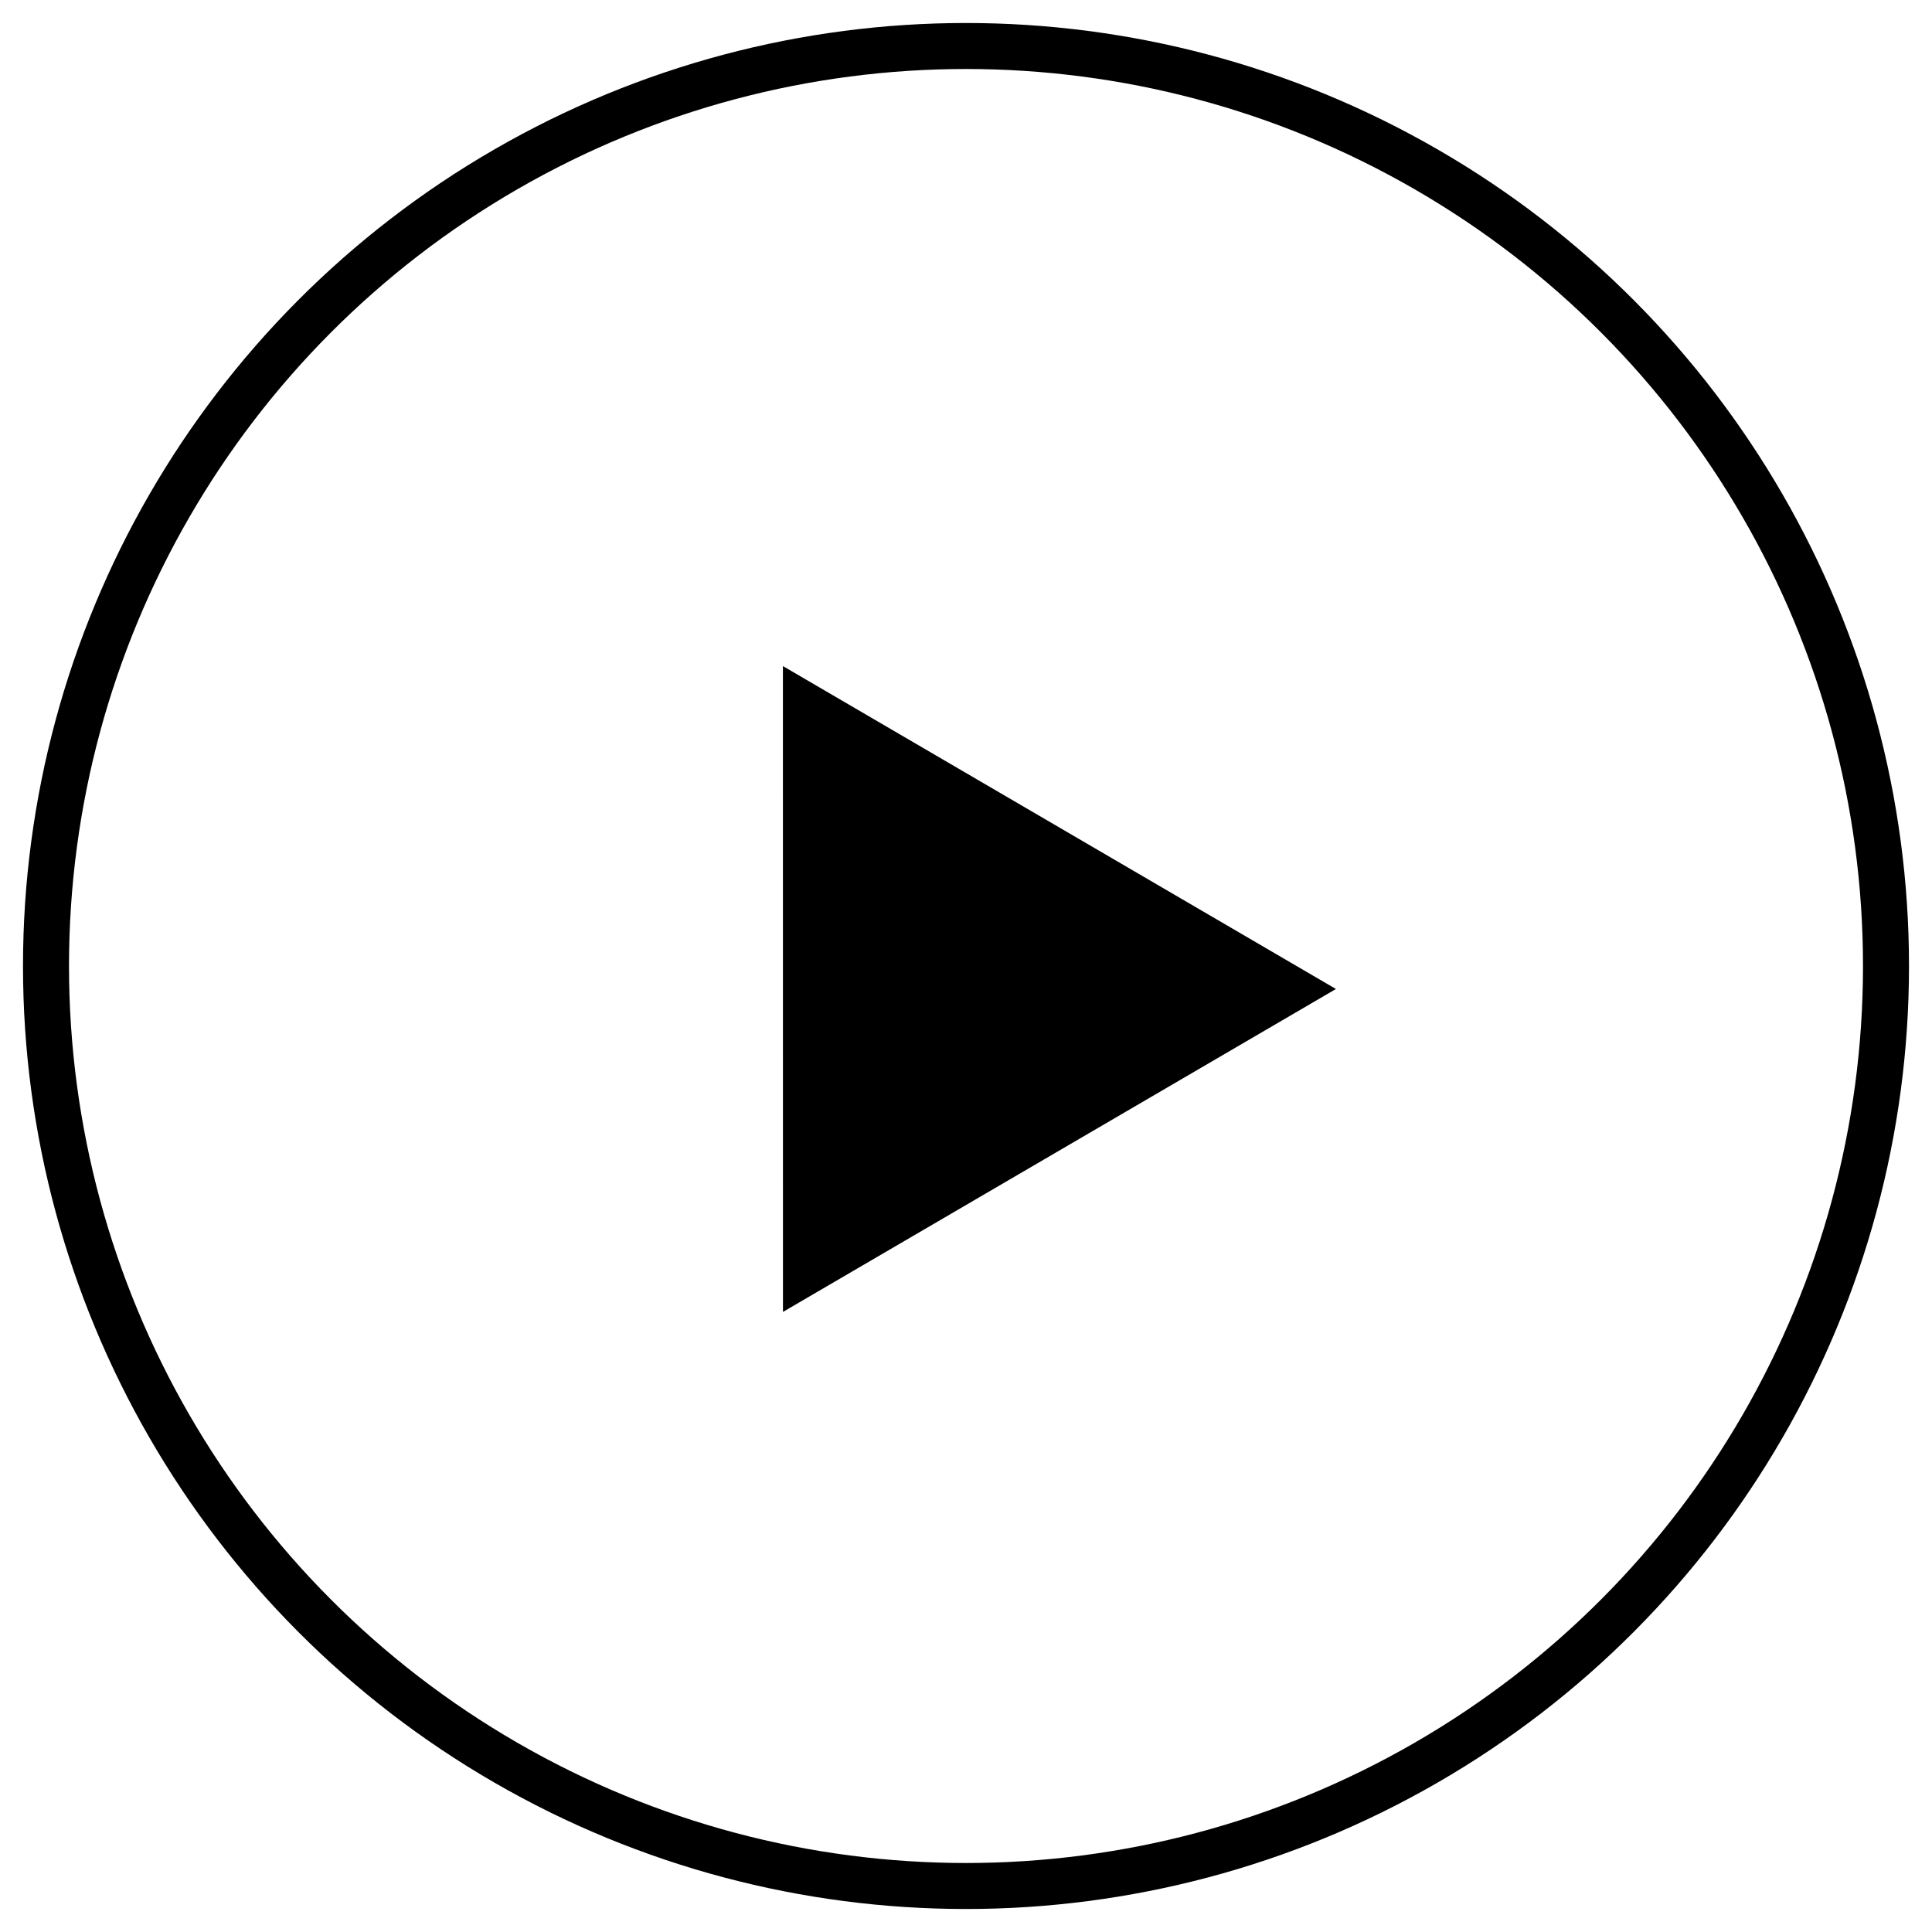
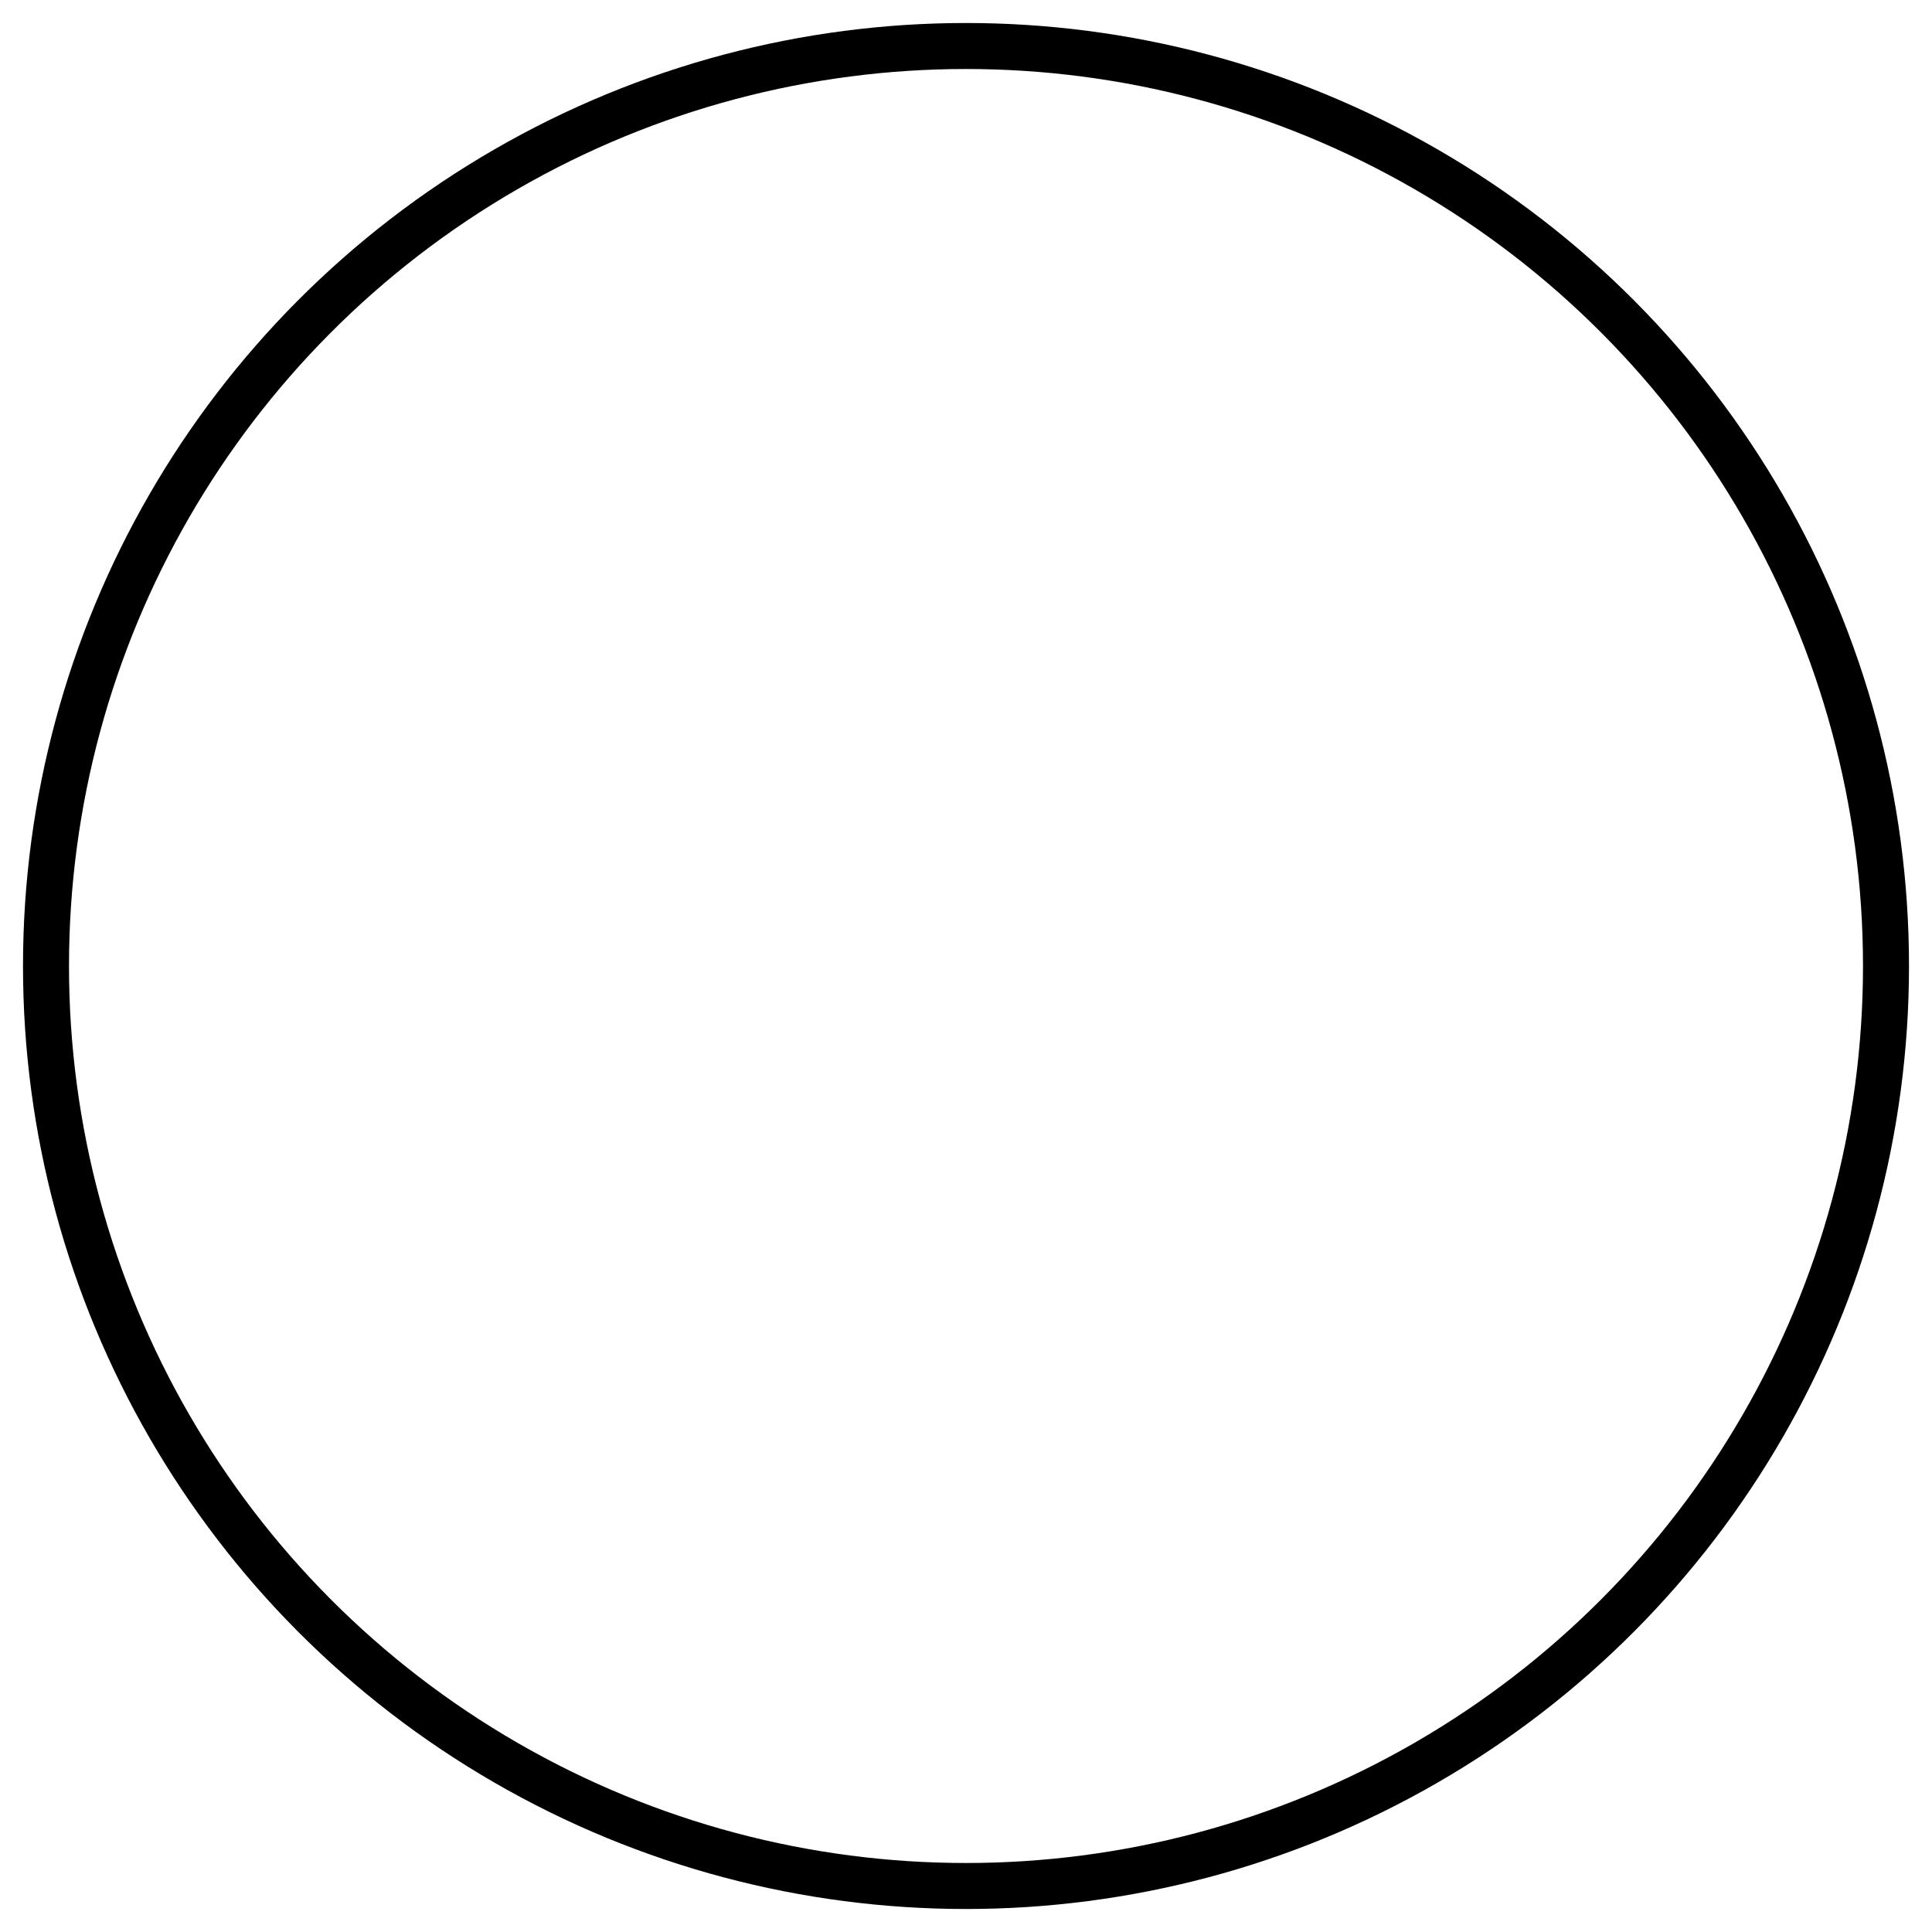
<svg xmlns="http://www.w3.org/2000/svg" width="42" height="42">
  <g transform="translate(1 1)" fill="none" fill-rule="evenodd">
    <circle stroke="#000" fill="none" cx="20" cy="20" r="20" />
-     <path fill="#000" d="M16.02 13.48l12.022 7.02-12.021 7.02z" />
  </g>
</svg>